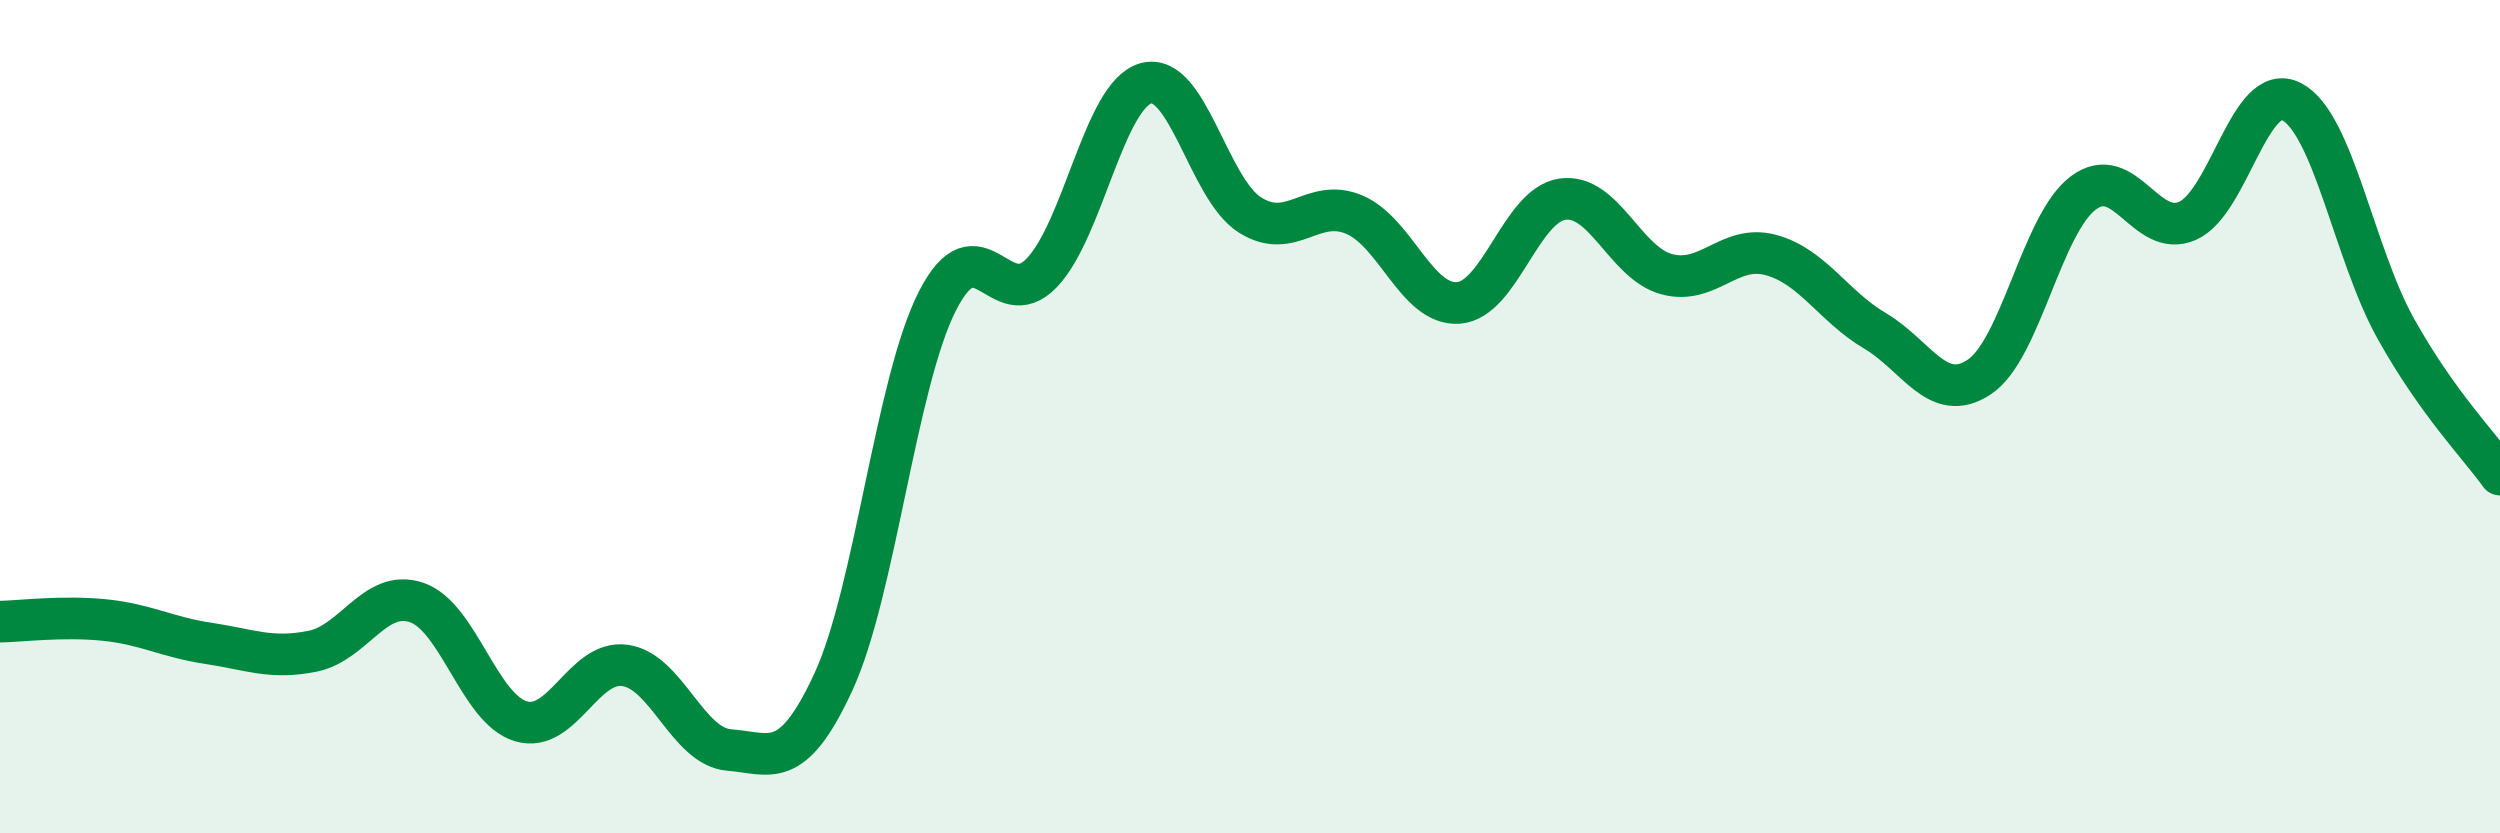
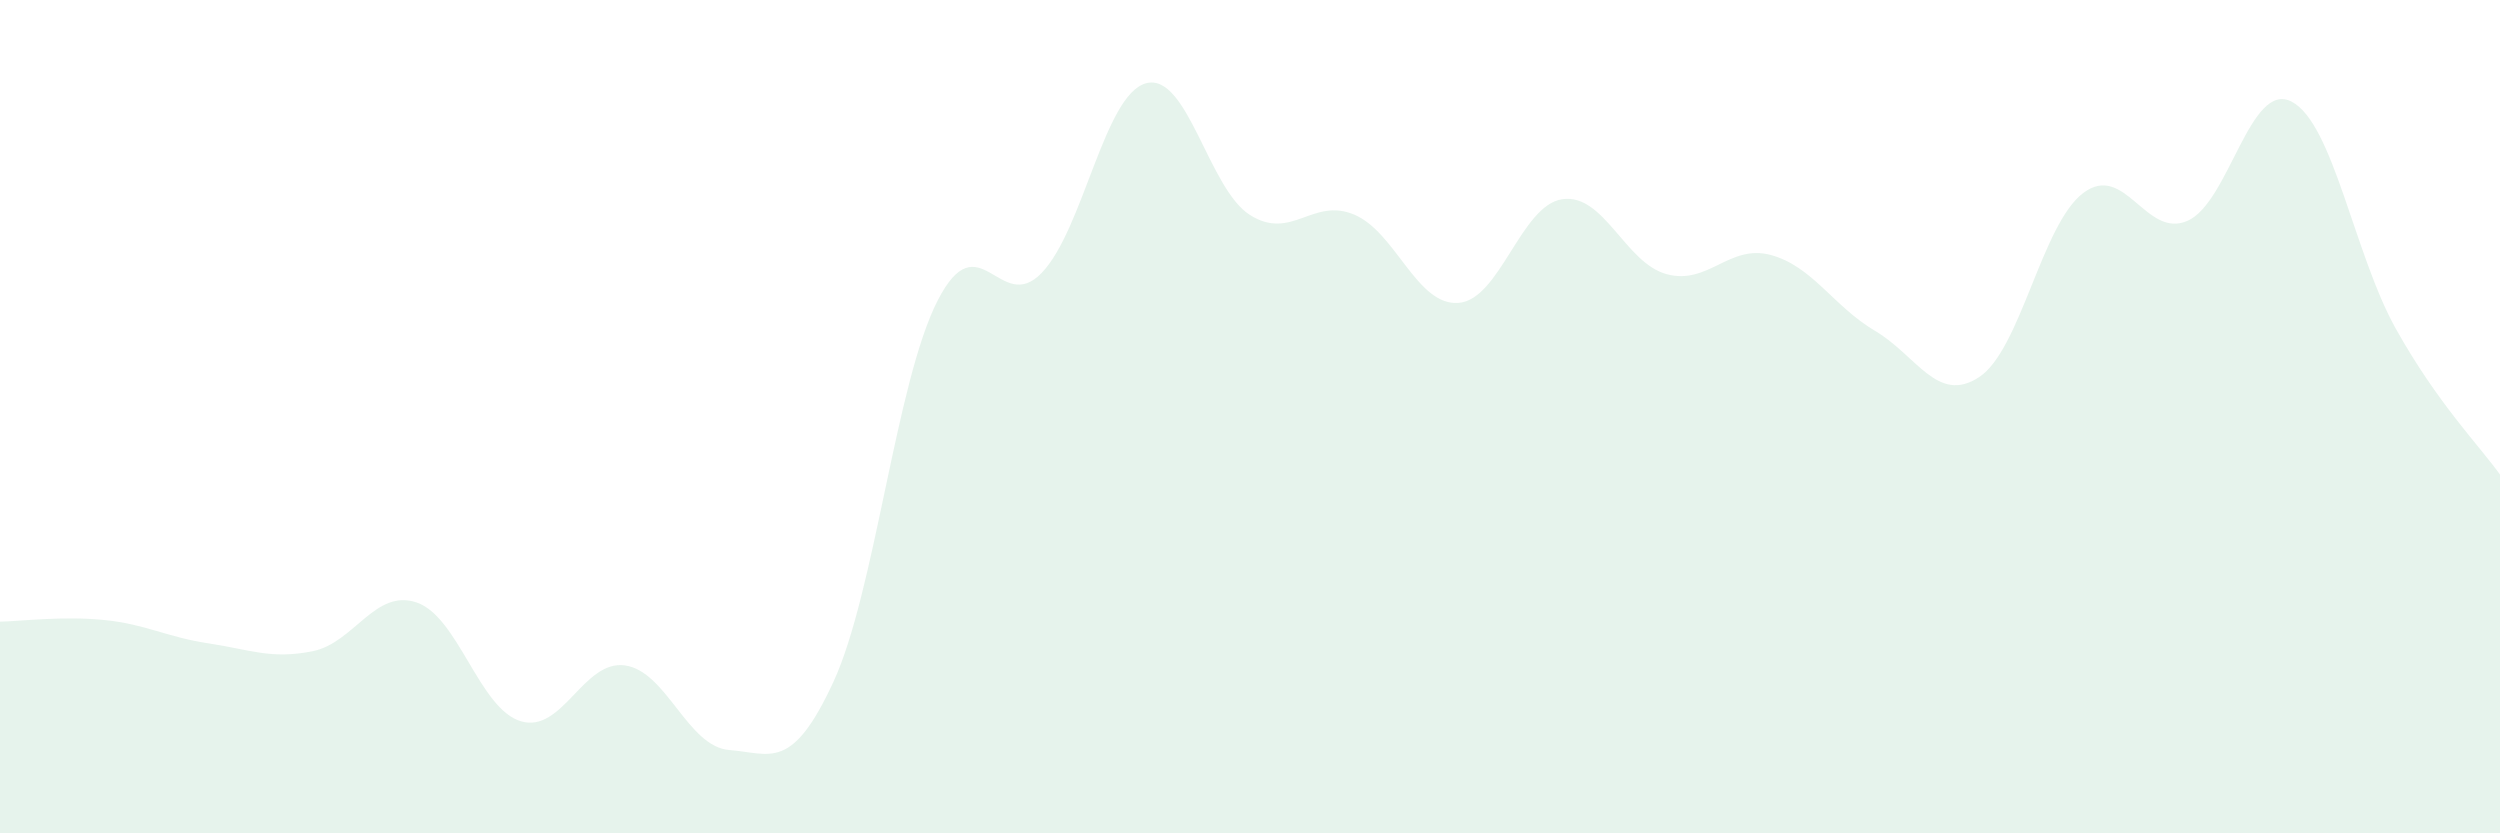
<svg xmlns="http://www.w3.org/2000/svg" width="60" height="20" viewBox="0 0 60 20">
  <path d="M 0,14.92 C 0.5,14.91 1.5,14.78 2.5,14.88 C 3.5,14.98 4,15.29 5,15.44 C 6,15.59 6.5,15.83 7.5,15.63 C 8.5,15.43 9,14.12 10,14.46 C 11,14.8 11.5,17.01 12.5,17.31 C 13.5,17.61 14,15.83 15,15.97 C 16,16.11 16.5,17.92 17.5,18 C 18.5,18.08 19,18.53 20,16.37 C 21,14.21 21.5,9.18 22.5,7.22 C 23.5,5.26 24,7.59 25,6.55 C 26,5.51 26.5,2.28 27.5,2 C 28.5,1.72 29,4.53 30,5.16 C 31,5.79 31.5,4.73 32.5,5.15 C 33.5,5.57 34,7.34 35,7.27 C 36,7.2 36.5,4.92 37.5,4.78 C 38.5,4.64 39,6.31 40,6.58 C 41,6.85 41.5,5.85 42.5,6.12 C 43.5,6.39 44,7.35 45,7.94 C 46,8.53 46.5,9.71 47.5,9.05 C 48.5,8.39 49,5.38 50,4.63 C 51,3.88 51.5,5.74 52.5,5.3 C 53.5,4.86 54,1.92 55,2.44 C 56,2.96 56.5,6.1 57.5,7.89 C 58.5,9.68 59.5,10.69 60,11.39L60 20L0 20Z" fill="#008740" opacity="0.1" stroke-linecap="round" stroke-linejoin="round" />
-   <path d="M 0,14.92 C 0.5,14.91 1.5,14.78 2.5,14.88 C 3.5,14.98 4,15.29 5,15.44 C 6,15.59 6.5,15.83 7.5,15.63 C 8.5,15.43 9,14.12 10,14.46 C 11,14.8 11.5,17.01 12.5,17.31 C 13.5,17.61 14,15.83 15,15.97 C 16,16.11 16.5,17.92 17.5,18 C 18.5,18.08 19,18.53 20,16.37 C 21,14.21 21.5,9.18 22.5,7.22 C 23.5,5.26 24,7.59 25,6.55 C 26,5.51 26.5,2.28 27.5,2 C 28.5,1.72 29,4.53 30,5.16 C 31,5.79 31.5,4.73 32.5,5.15 C 33.5,5.57 34,7.34 35,7.27 C 36,7.2 36.5,4.92 37.5,4.78 C 38.5,4.64 39,6.31 40,6.58 C 41,6.85 41.5,5.85 42.5,6.12 C 43.5,6.39 44,7.35 45,7.94 C 46,8.53 46.5,9.71 47.5,9.05 C 48.5,8.39 49,5.38 50,4.63 C 51,3.88 51.5,5.74 52.5,5.3 C 53.5,4.86 54,1.92 55,2.44 C 56,2.96 56.5,6.1 57.5,7.89 C 58.5,9.68 59.5,10.69 60,11.39" stroke="#008740" stroke-width="1" fill="none" stroke-linecap="round" stroke-linejoin="round" />
</svg>